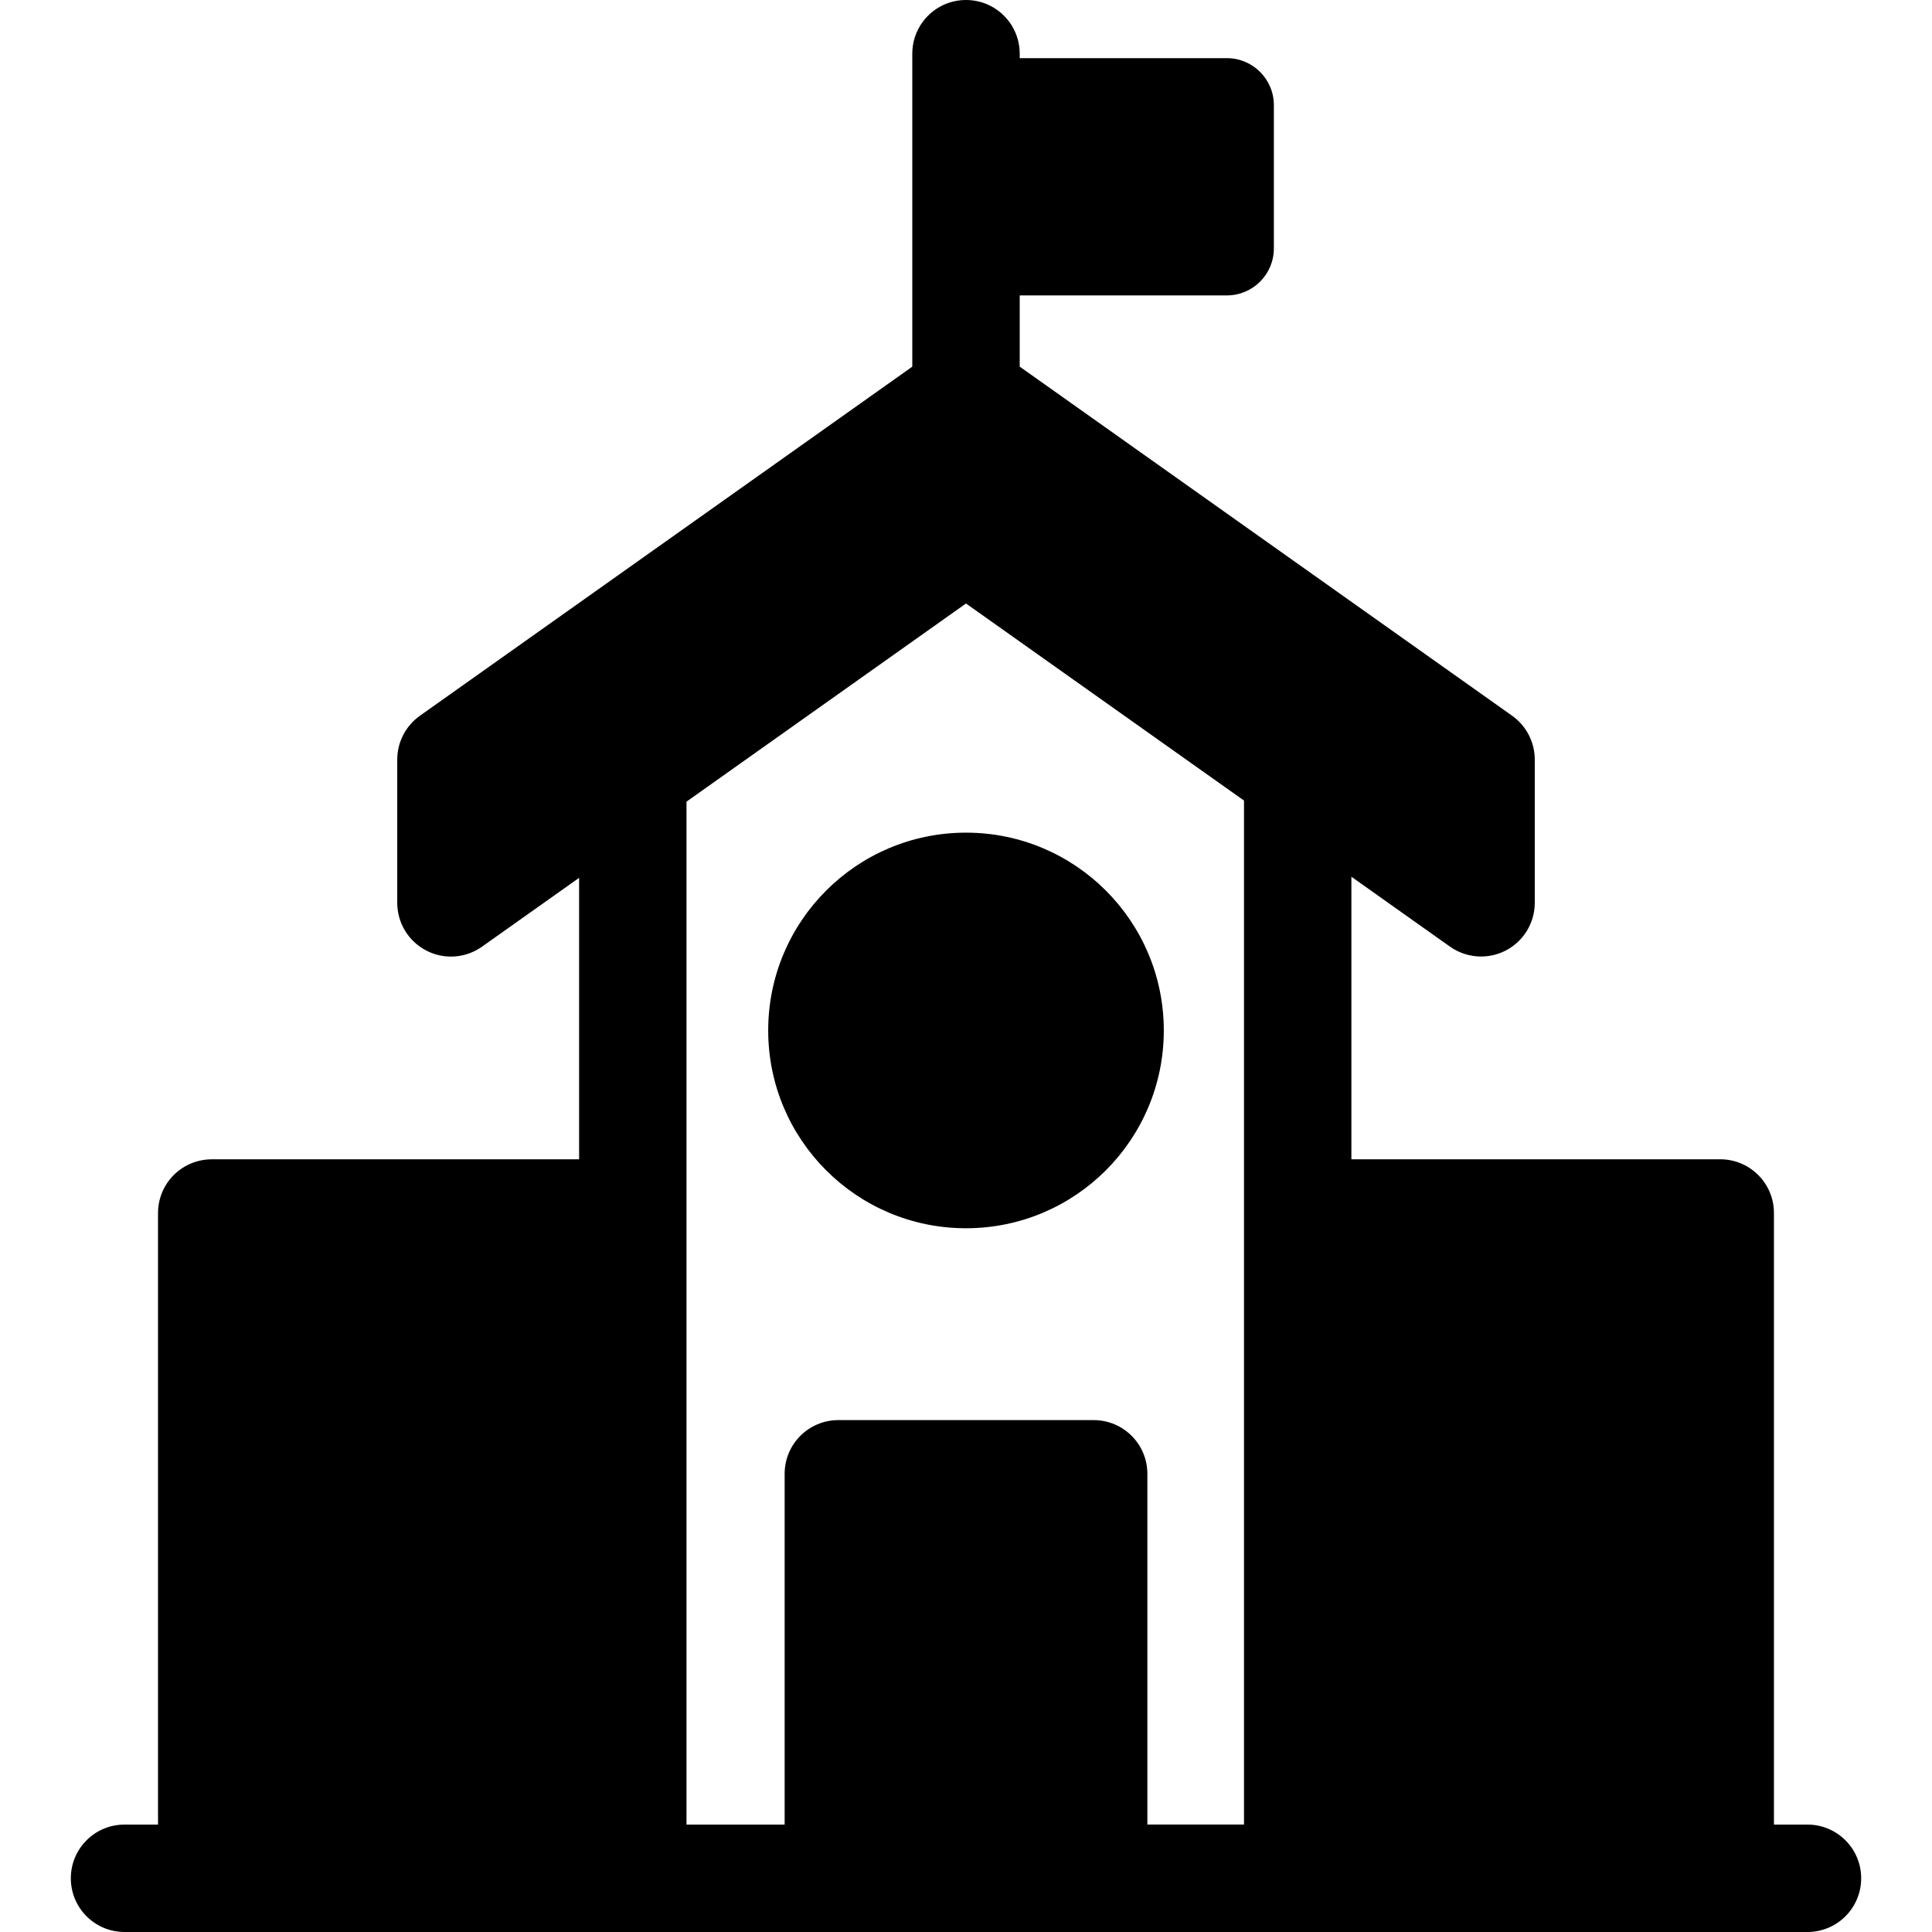
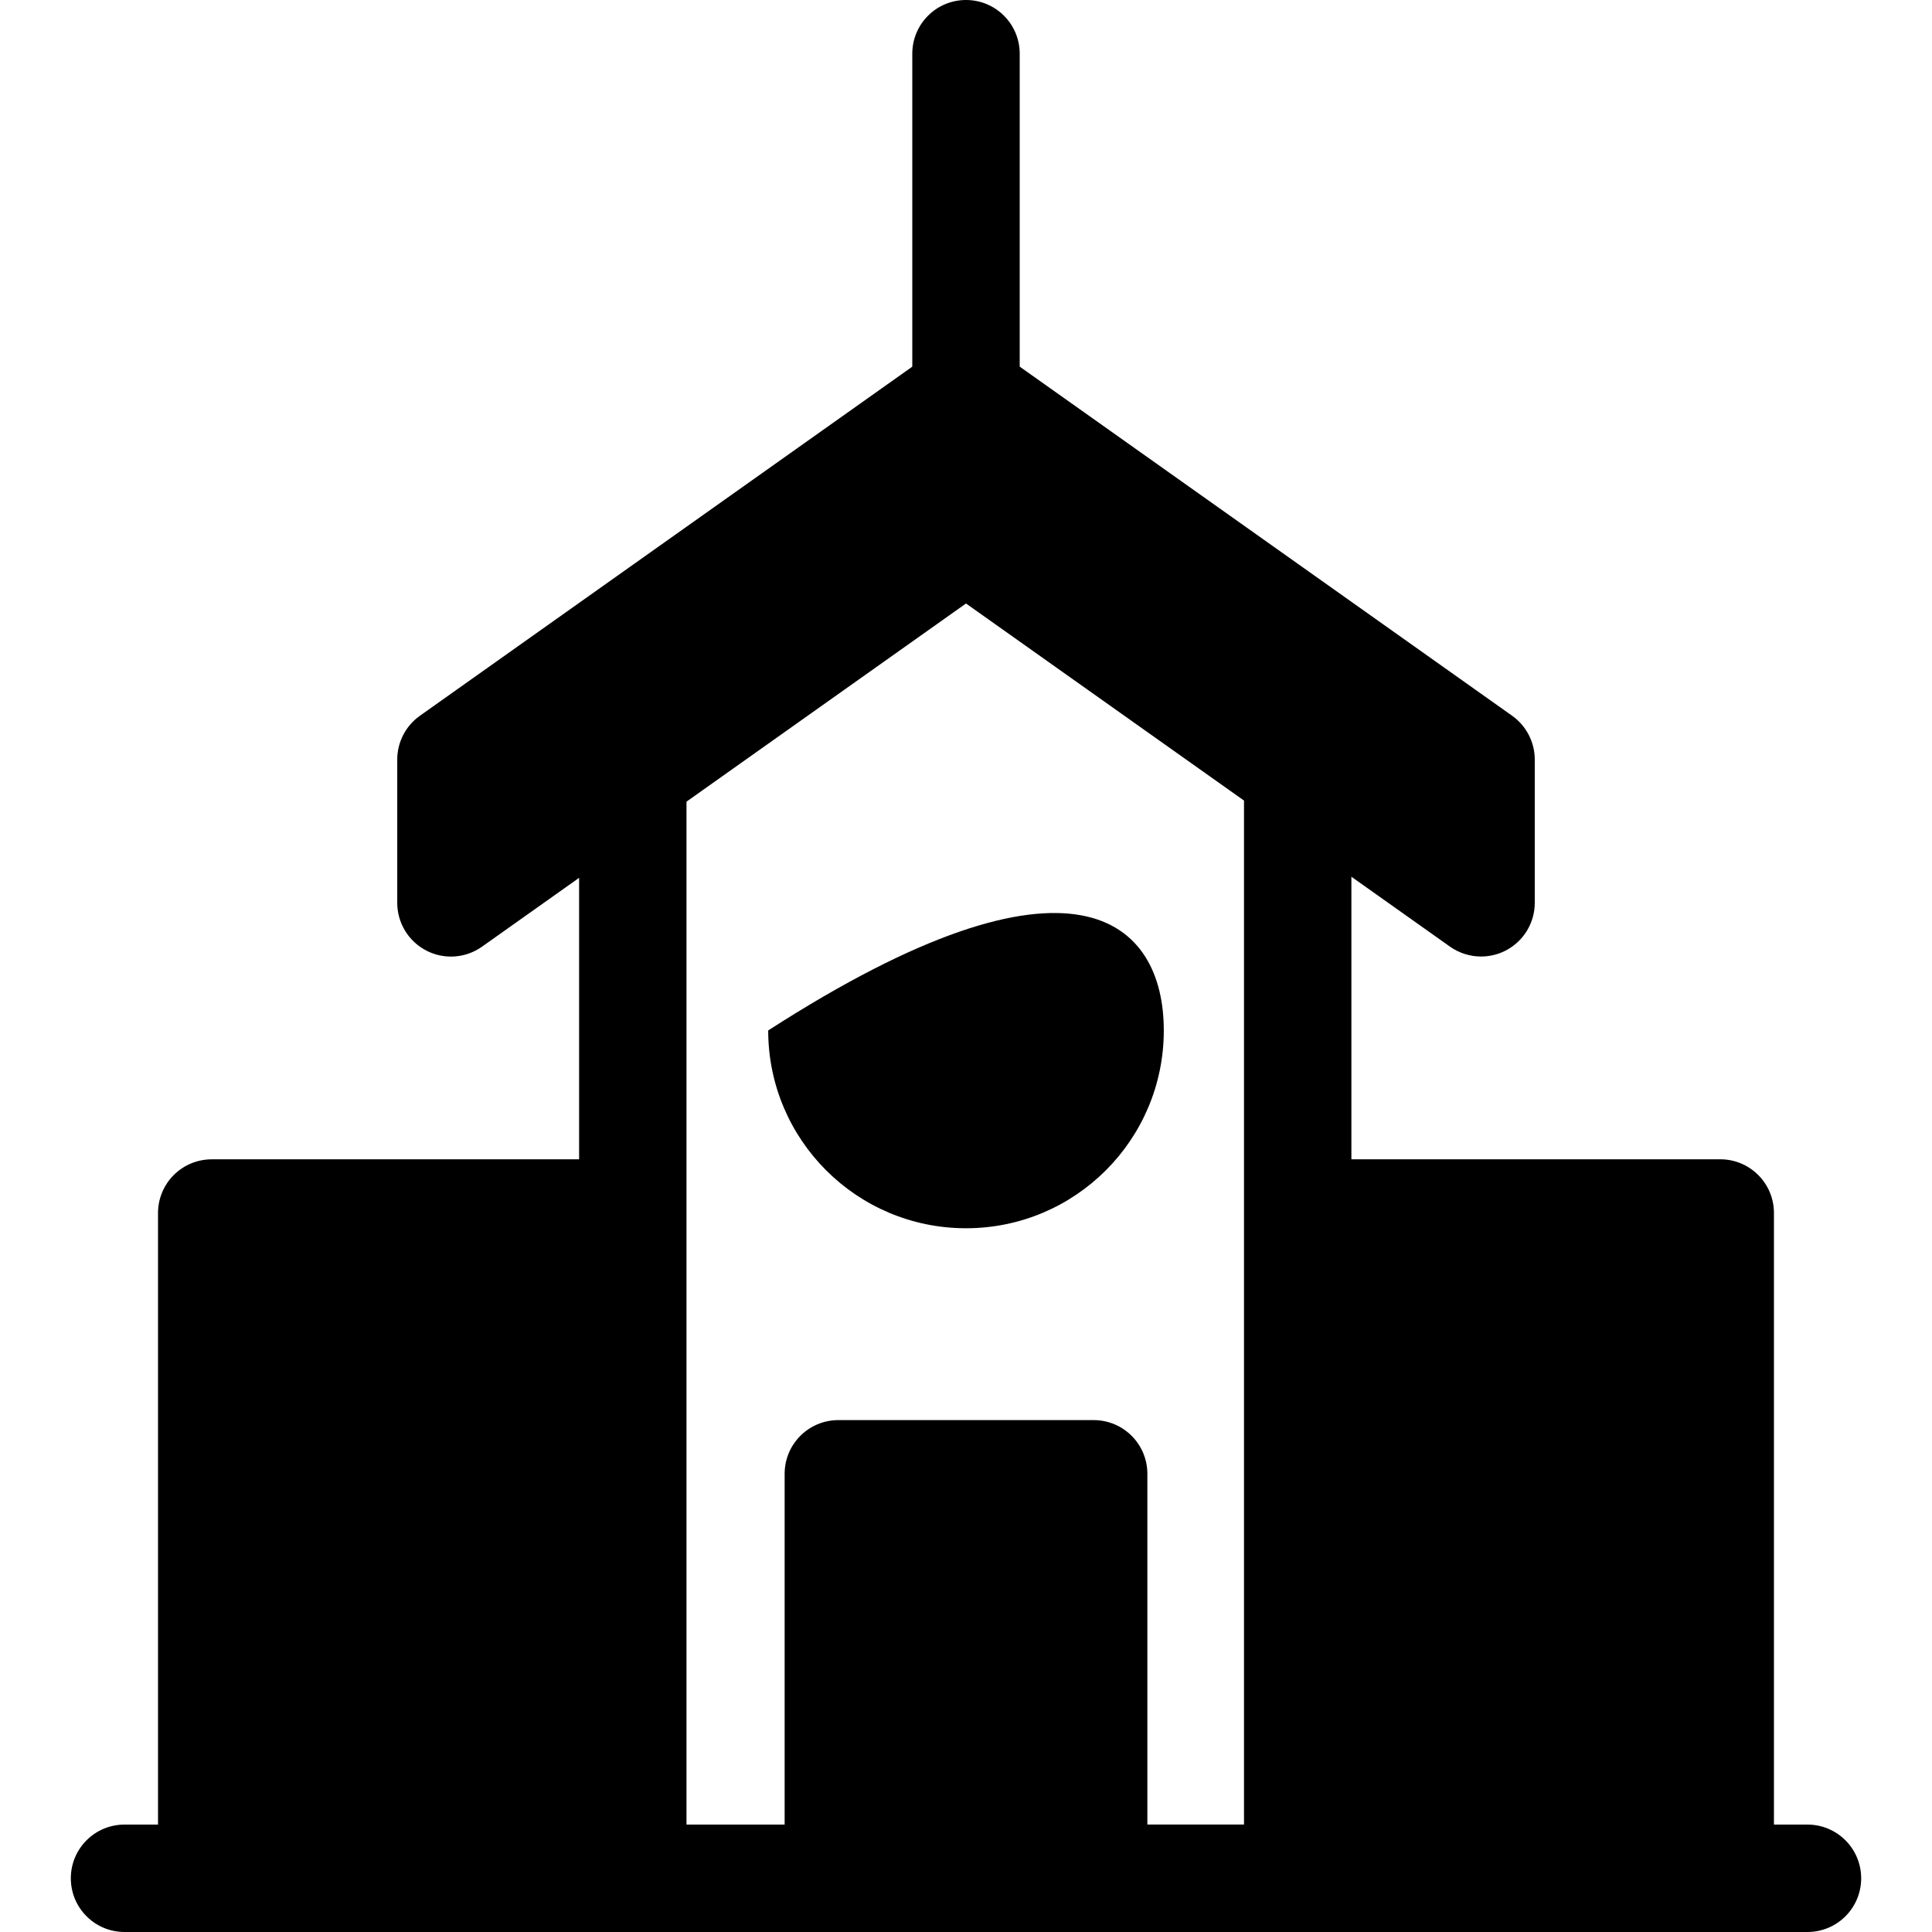
<svg xmlns="http://www.w3.org/2000/svg" fill="#000000" height="800px" width="800px" version="1.1" id="Capa_1" viewBox="0 0 53.956 53.956" xml:space="preserve">
-   <path d="M50.478,50.956h-0.936V33.876c0-0.829-0.671-1.5-1.5-1.5H37.741v-7.891l2.753,1.952c0.259,0.183,0.563,0.276,0.868,0.276  c0.235,0,0.472-0.055,0.689-0.167c0.498-0.257,0.811-0.771,0.811-1.333v-4c0-0.486-0.236-0.942-0.632-1.224l-13.752-9.75V1.5  c0-0.829-0.671-1.5-1.5-1.5c-0.829,0-1.5,0.671-1.5,1.5v8.74l-13.752,9.75c-0.396,0.281-0.632,0.737-0.632,1.224v4  c0,0.561,0.313,1.075,0.811,1.333c0.499,0.259,1.099,0.216,1.557-0.109l2.711-1.922v7.861H5.913c-0.398,0-0.779,0.158-1.061,0.439  c-0.281,0.281-0.439,0.663-0.439,1.061l0,17.079H3.478c-0.829,0-1.5,0.671-1.5,1.5c0,0.829,0.671,1.5,1.5,1.5h47  c0.829,0,1.5-0.671,1.5-1.5C51.978,51.627,51.306,50.956,50.478,50.956z M32.043,50.956V41.16c0-0.829-0.671-1.5-1.5-1.5h-7.13  c-0.829,0-1.5,0.671-1.5,1.5v9.796h-2.741V33.876V22.388l7.806-5.534l7.764,5.504v28.597H32.043z M32.502,28.778  c0,3.051-2.473,5.524-5.524,5.524c-3.051,0-5.524-2.473-5.524-5.524c0-3.051,2.473-5.524,5.524-5.524  C30.029,23.254,32.502,25.727,32.502,28.778z" />
-   <path d="M34.263,8.25h-6c-0.725,0-1.313-0.588-1.313-1.313v-4c0-0.725,0.588-1.313,1.313-1.313h6c0.725,0,1.313,0.588,1.313,1.313v4  C35.576,7.662,34.988,8.25,34.263,8.25z" />
+   <path d="M50.478,50.956h-0.936V33.876c0-0.829-0.671-1.5-1.5-1.5H37.741v-7.891l2.753,1.952c0.259,0.183,0.563,0.276,0.868,0.276  c0.235,0,0.472-0.055,0.689-0.167c0.498-0.257,0.811-0.771,0.811-1.333v-4c0-0.486-0.236-0.942-0.632-1.224l-13.752-9.75V1.5  c0-0.829-0.671-1.5-1.5-1.5c-0.829,0-1.5,0.671-1.5,1.5v8.74l-13.752,9.75c-0.396,0.281-0.632,0.737-0.632,1.224v4  c0,0.561,0.313,1.075,0.811,1.333c0.499,0.259,1.099,0.216,1.557-0.109l2.711-1.922v7.861H5.913c-0.398,0-0.779,0.158-1.061,0.439  c-0.281,0.281-0.439,0.663-0.439,1.061l0,17.079H3.478c-0.829,0-1.5,0.671-1.5,1.5c0,0.829,0.671,1.5,1.5,1.5h47  c0.829,0,1.5-0.671,1.5-1.5C51.978,51.627,51.306,50.956,50.478,50.956z M32.043,50.956V41.16c0-0.829-0.671-1.5-1.5-1.5h-7.13  c-0.829,0-1.5,0.671-1.5,1.5v9.796h-2.741V33.876V22.388l7.806-5.534l7.764,5.504v28.597H32.043z M32.502,28.778  c0,3.051-2.473,5.524-5.524,5.524c-3.051,0-5.524-2.473-5.524-5.524C30.029,23.254,32.502,25.727,32.502,28.778z" />
</svg>